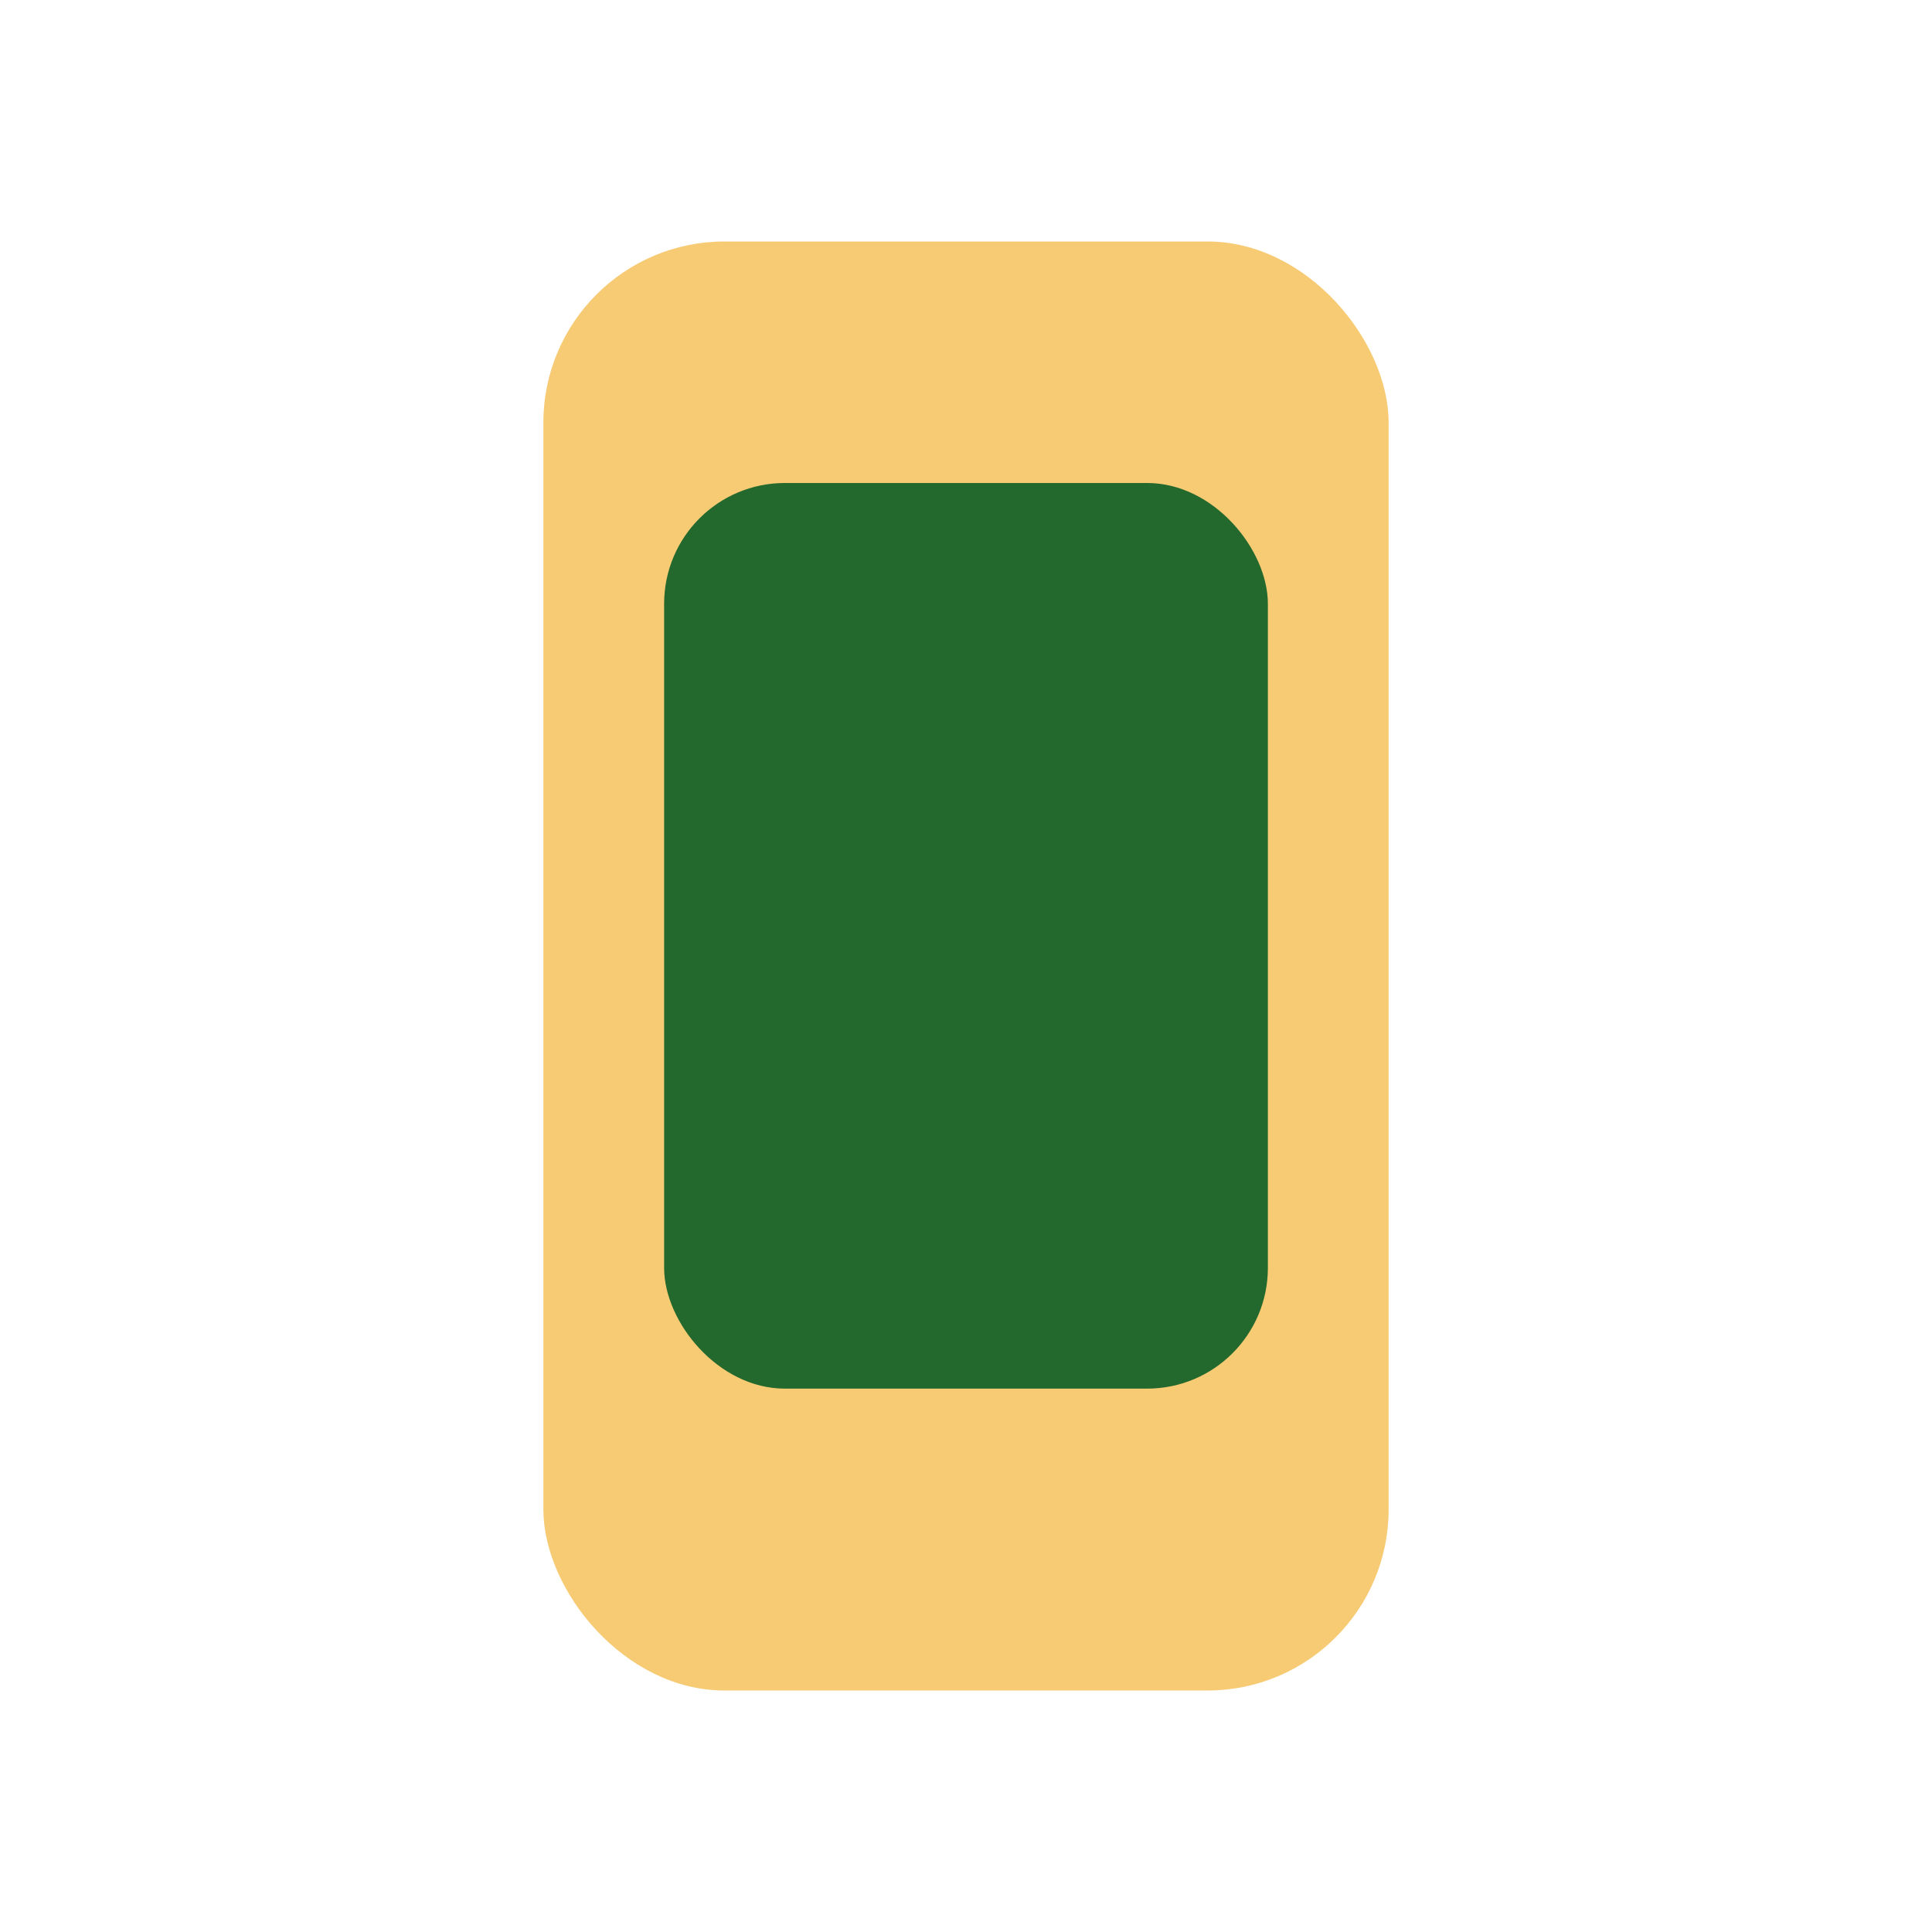
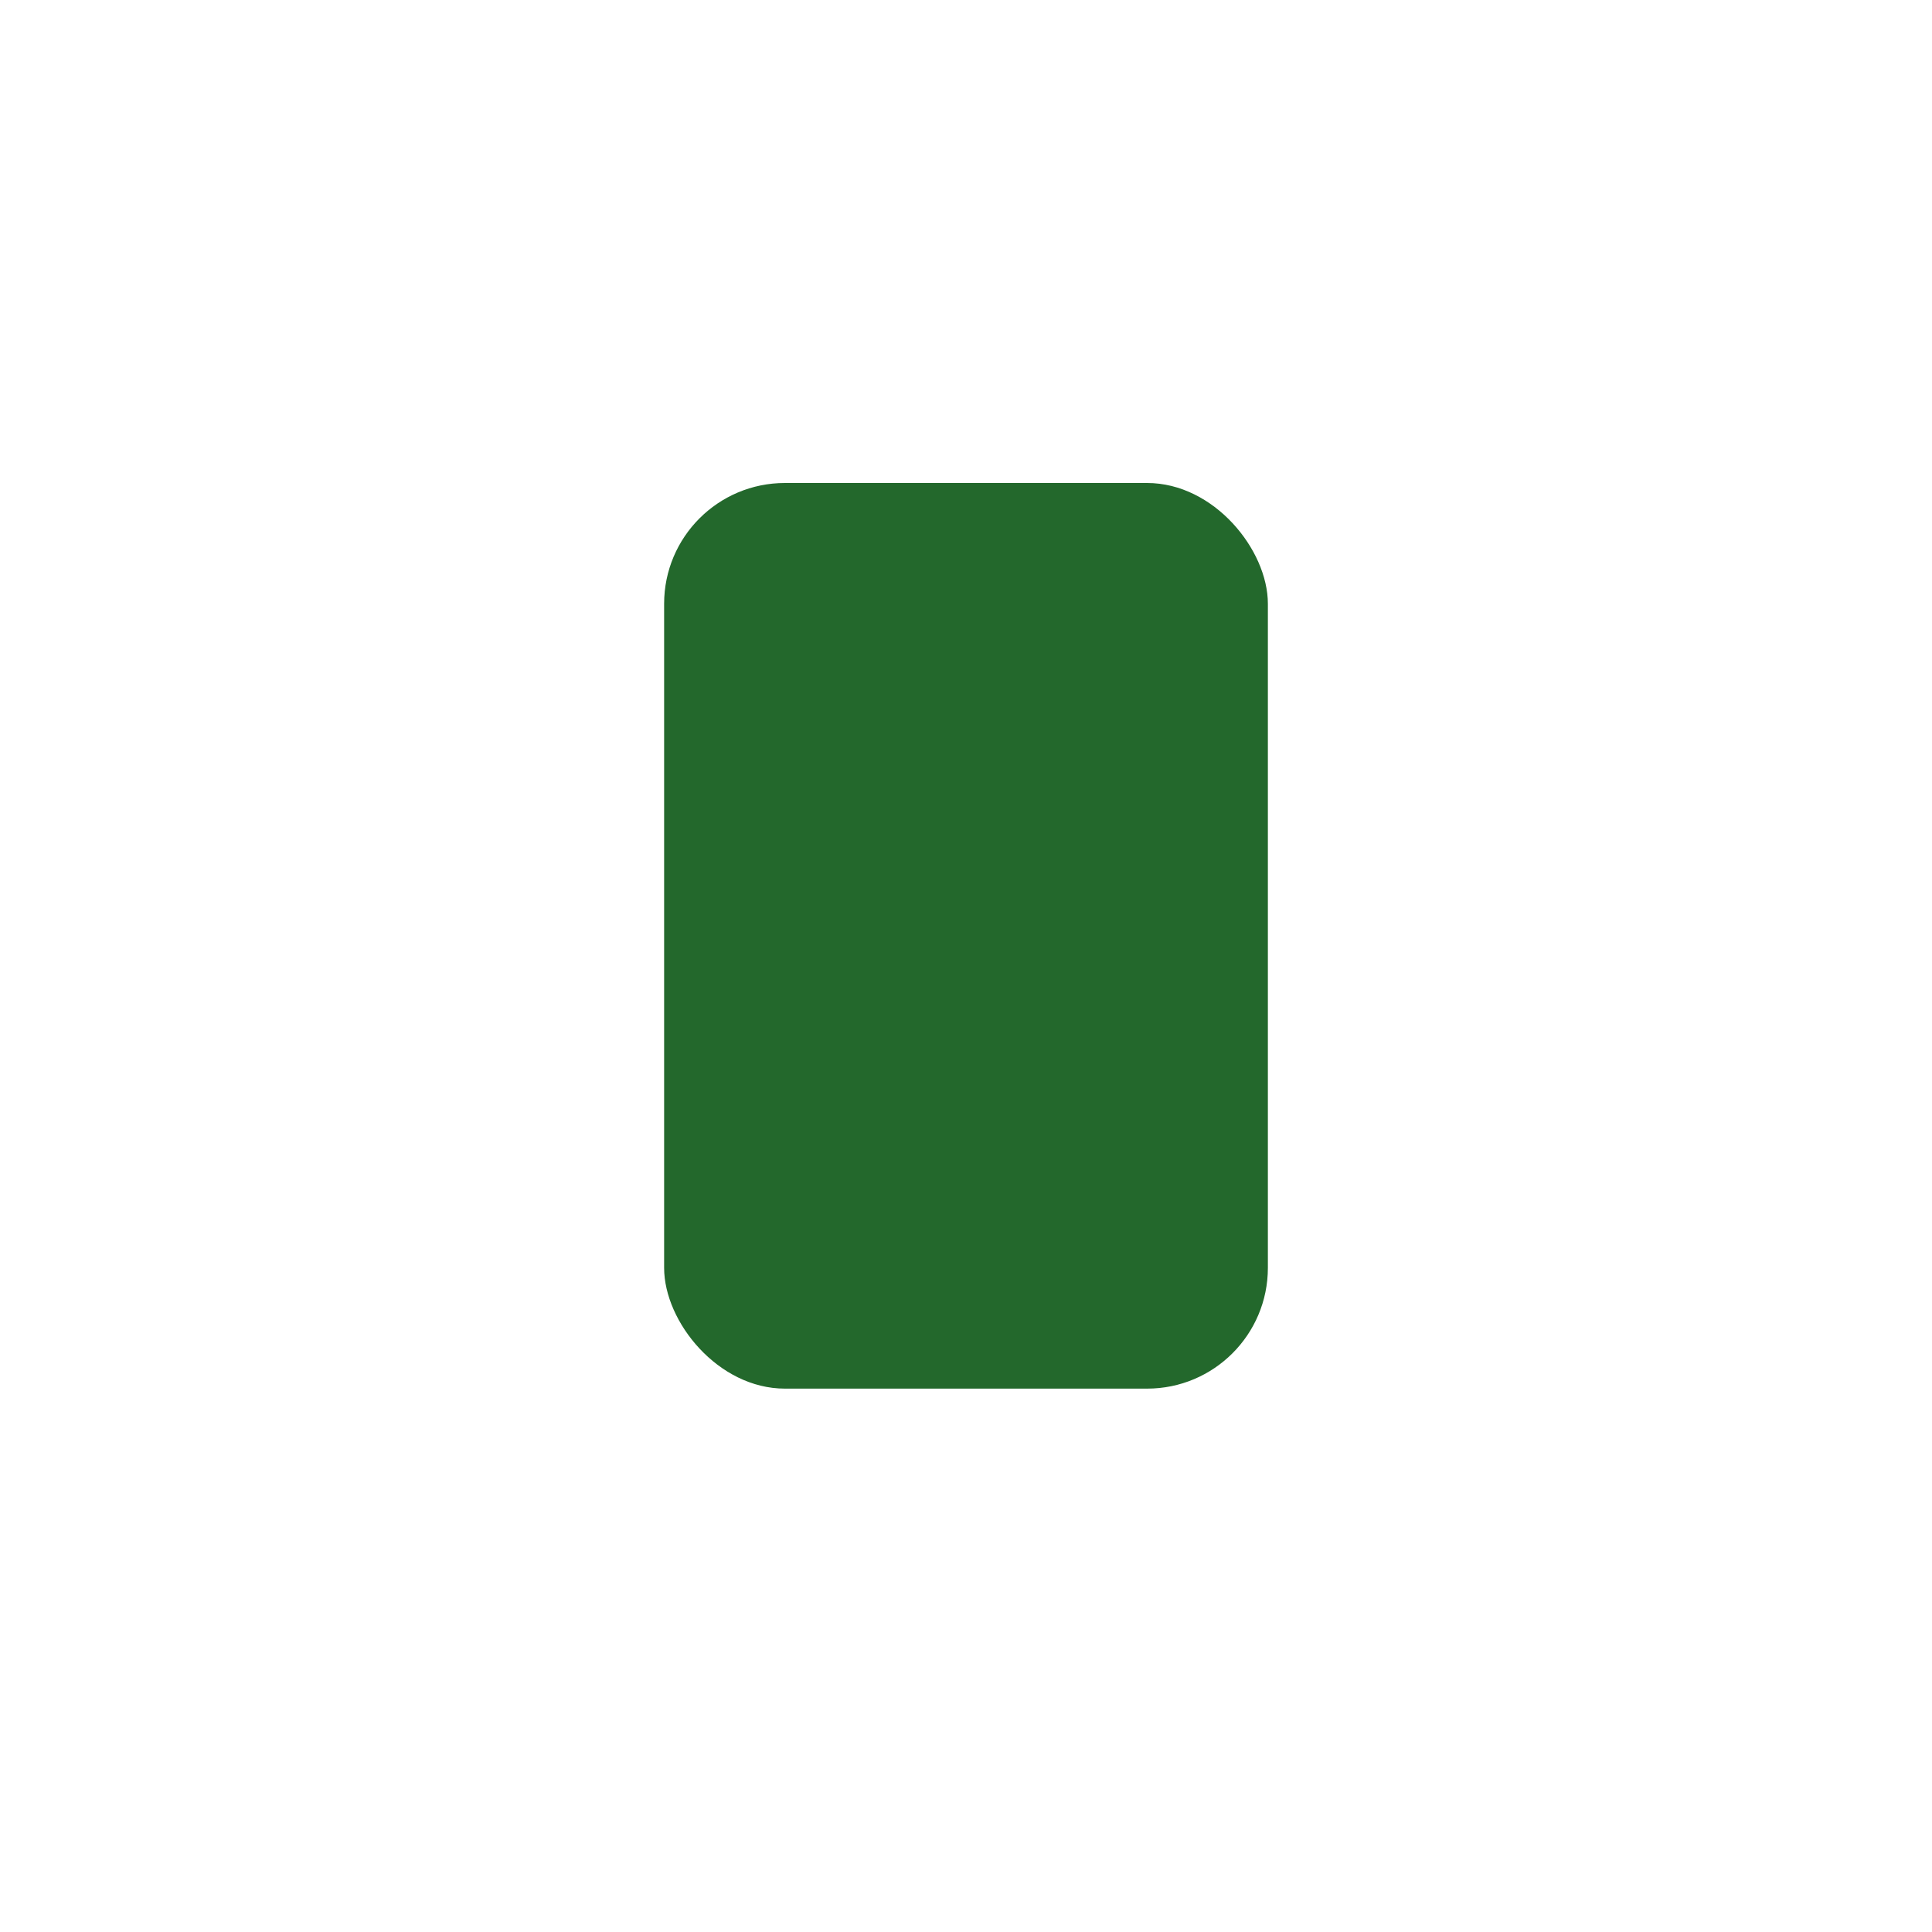
<svg xmlns="http://www.w3.org/2000/svg" width="32" height="32" viewBox="0 0 32 32">
-   <rect x="9" y="4" width="14" height="24" rx="3" fill="#F7CA74" />
  <rect x="11" y="8" width="10" height="15" rx="2" fill="#23682C" />
-   <circle cx="16" cy="25" r="1" fill="#F7CA74" />
</svg>